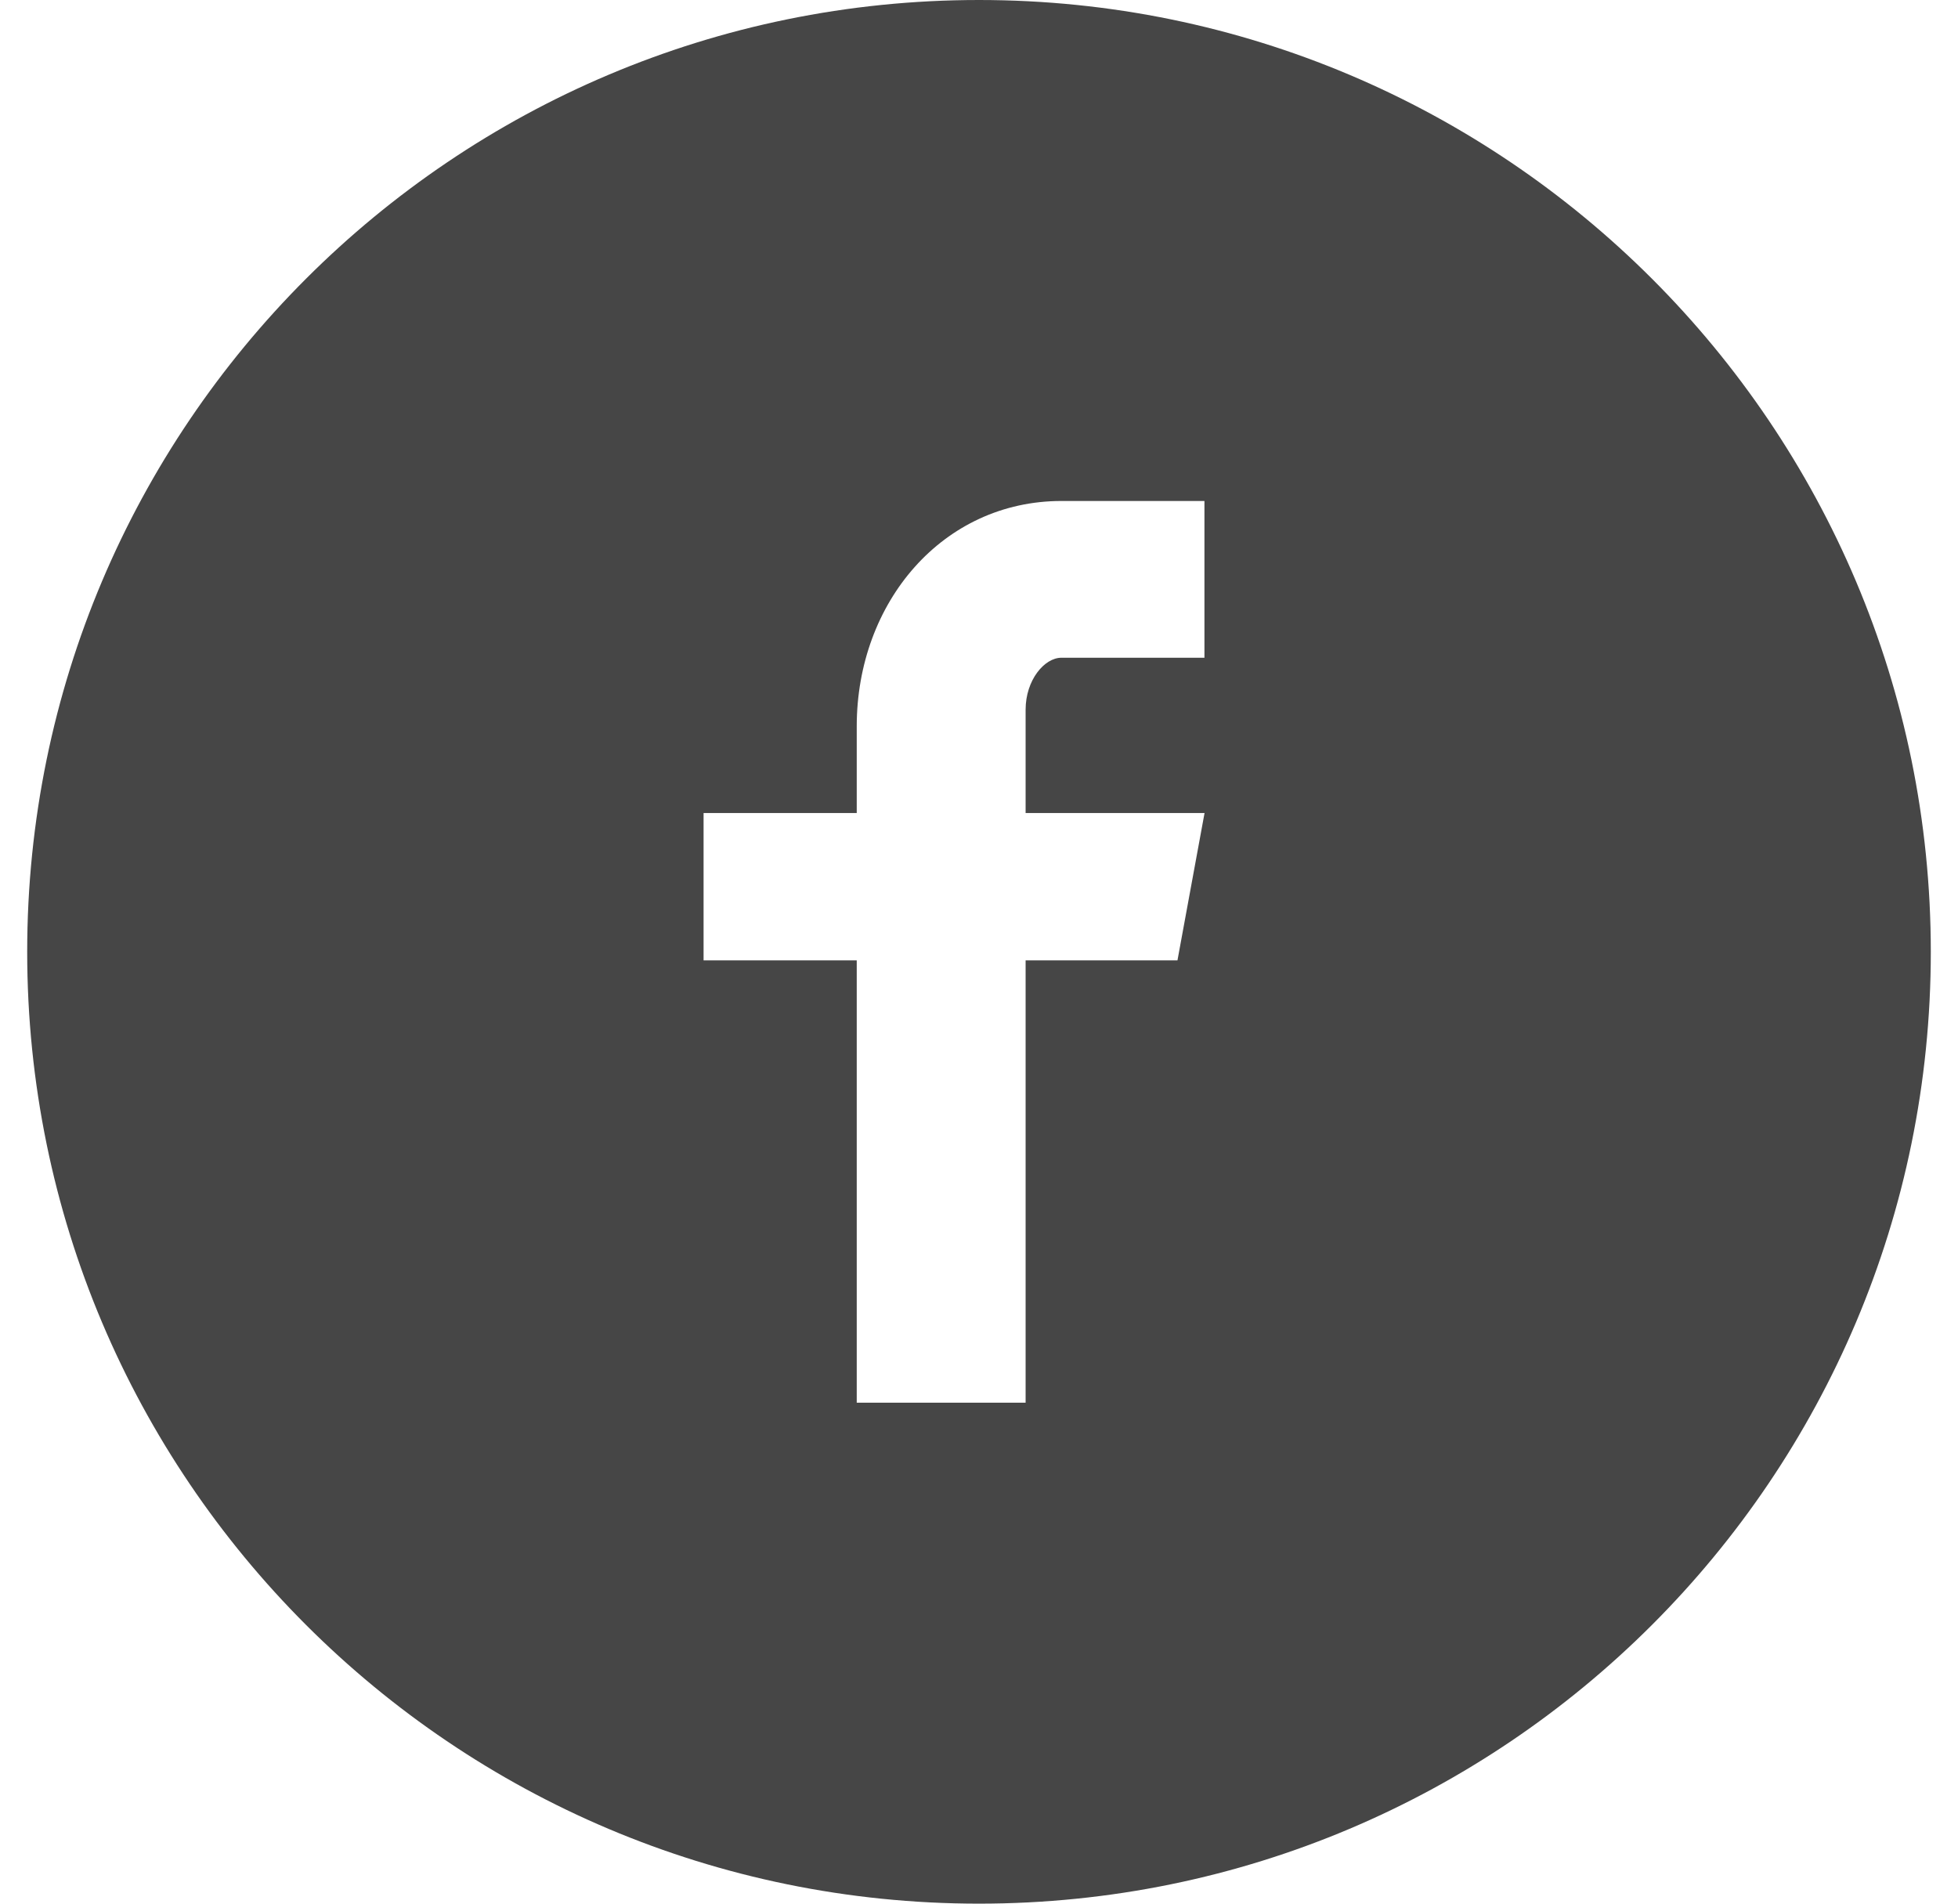
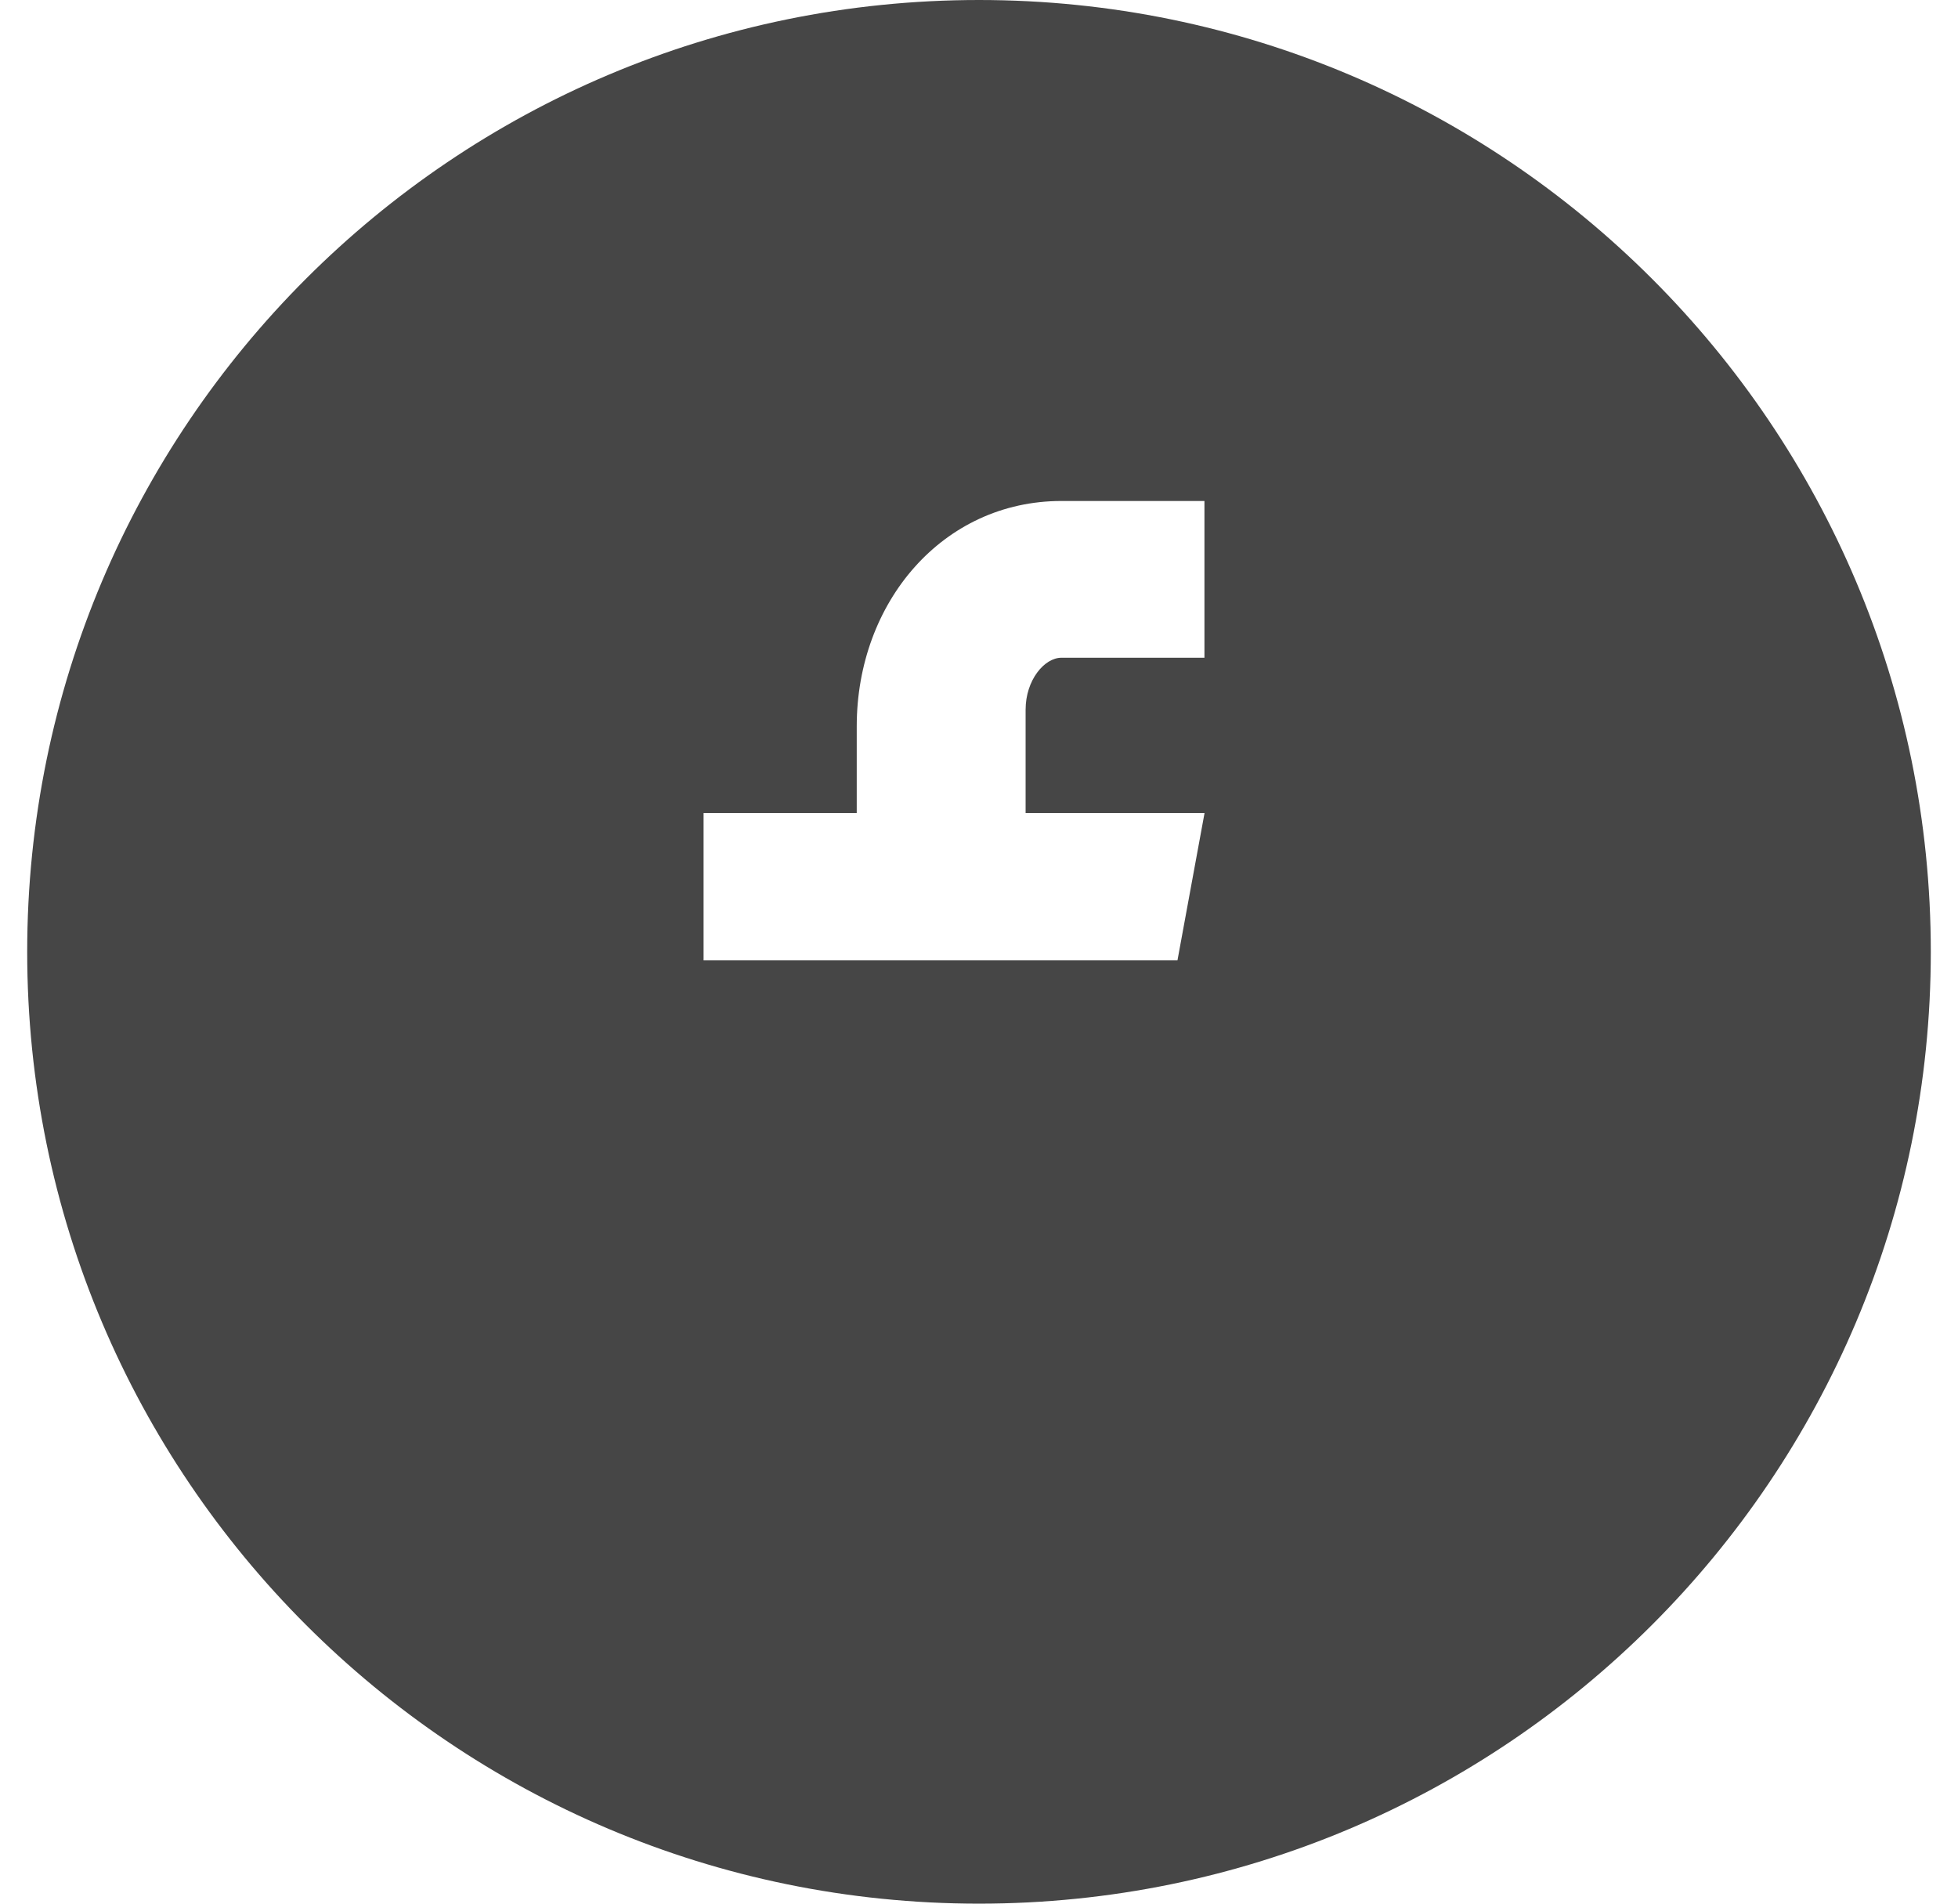
<svg xmlns="http://www.w3.org/2000/svg" width="36" height="35" viewBox="0 0 36 35" fill="none">
-   <path d="M18 0C8.335 0 0.5 7.835 0.5 17.5C0.5 27.165 8.335 35 18 35C27.665 35 35.5 27.165 35.5 17.5C35.5 7.835 27.665 0 18 0ZM22.145 12.093H19.515C19.203 12.093 18.857 12.503 18.857 13.048V14.948H22.147L21.649 17.657H18.857V25.789H15.752V17.657H12.936V14.948H15.752V13.355C15.752 11.069 17.338 9.211 19.515 9.211H22.145V12.093Z" fill="#464646" />
+   <path d="M18 0C8.335 0 0.5 7.835 0.5 17.5C0.5 27.165 8.335 35 18 35C27.665 35 35.5 27.165 35.5 17.5C35.5 7.835 27.665 0 18 0ZM22.145 12.093H19.515C19.203 12.093 18.857 12.503 18.857 13.048V14.948H22.147L21.649 17.657H18.857V25.789V17.657H12.936V14.948H15.752V13.355C15.752 11.069 17.338 9.211 19.515 9.211H22.145V12.093Z" fill="#464646" />
</svg>